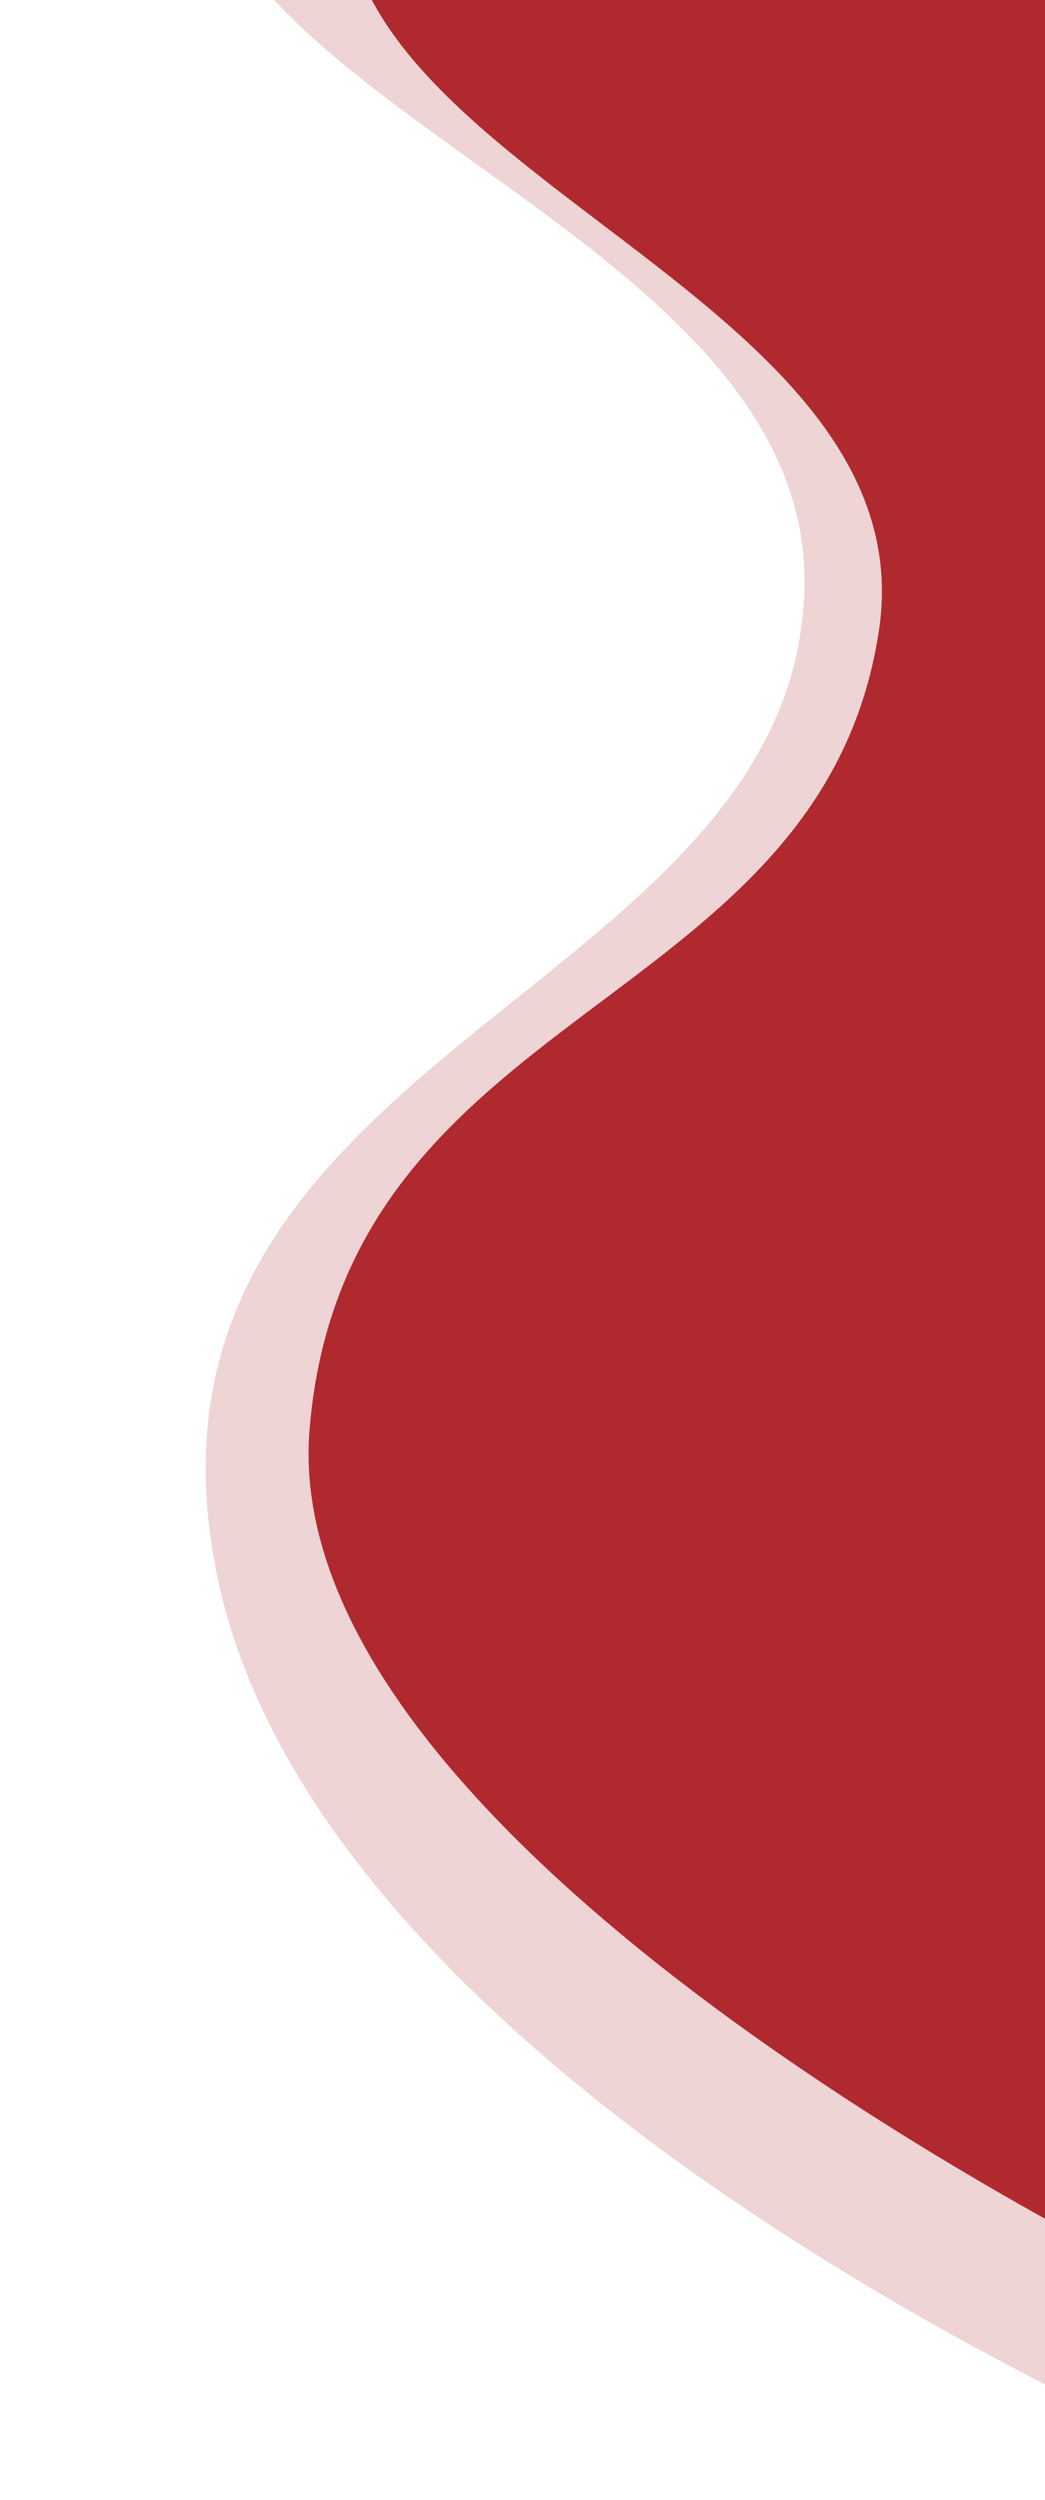
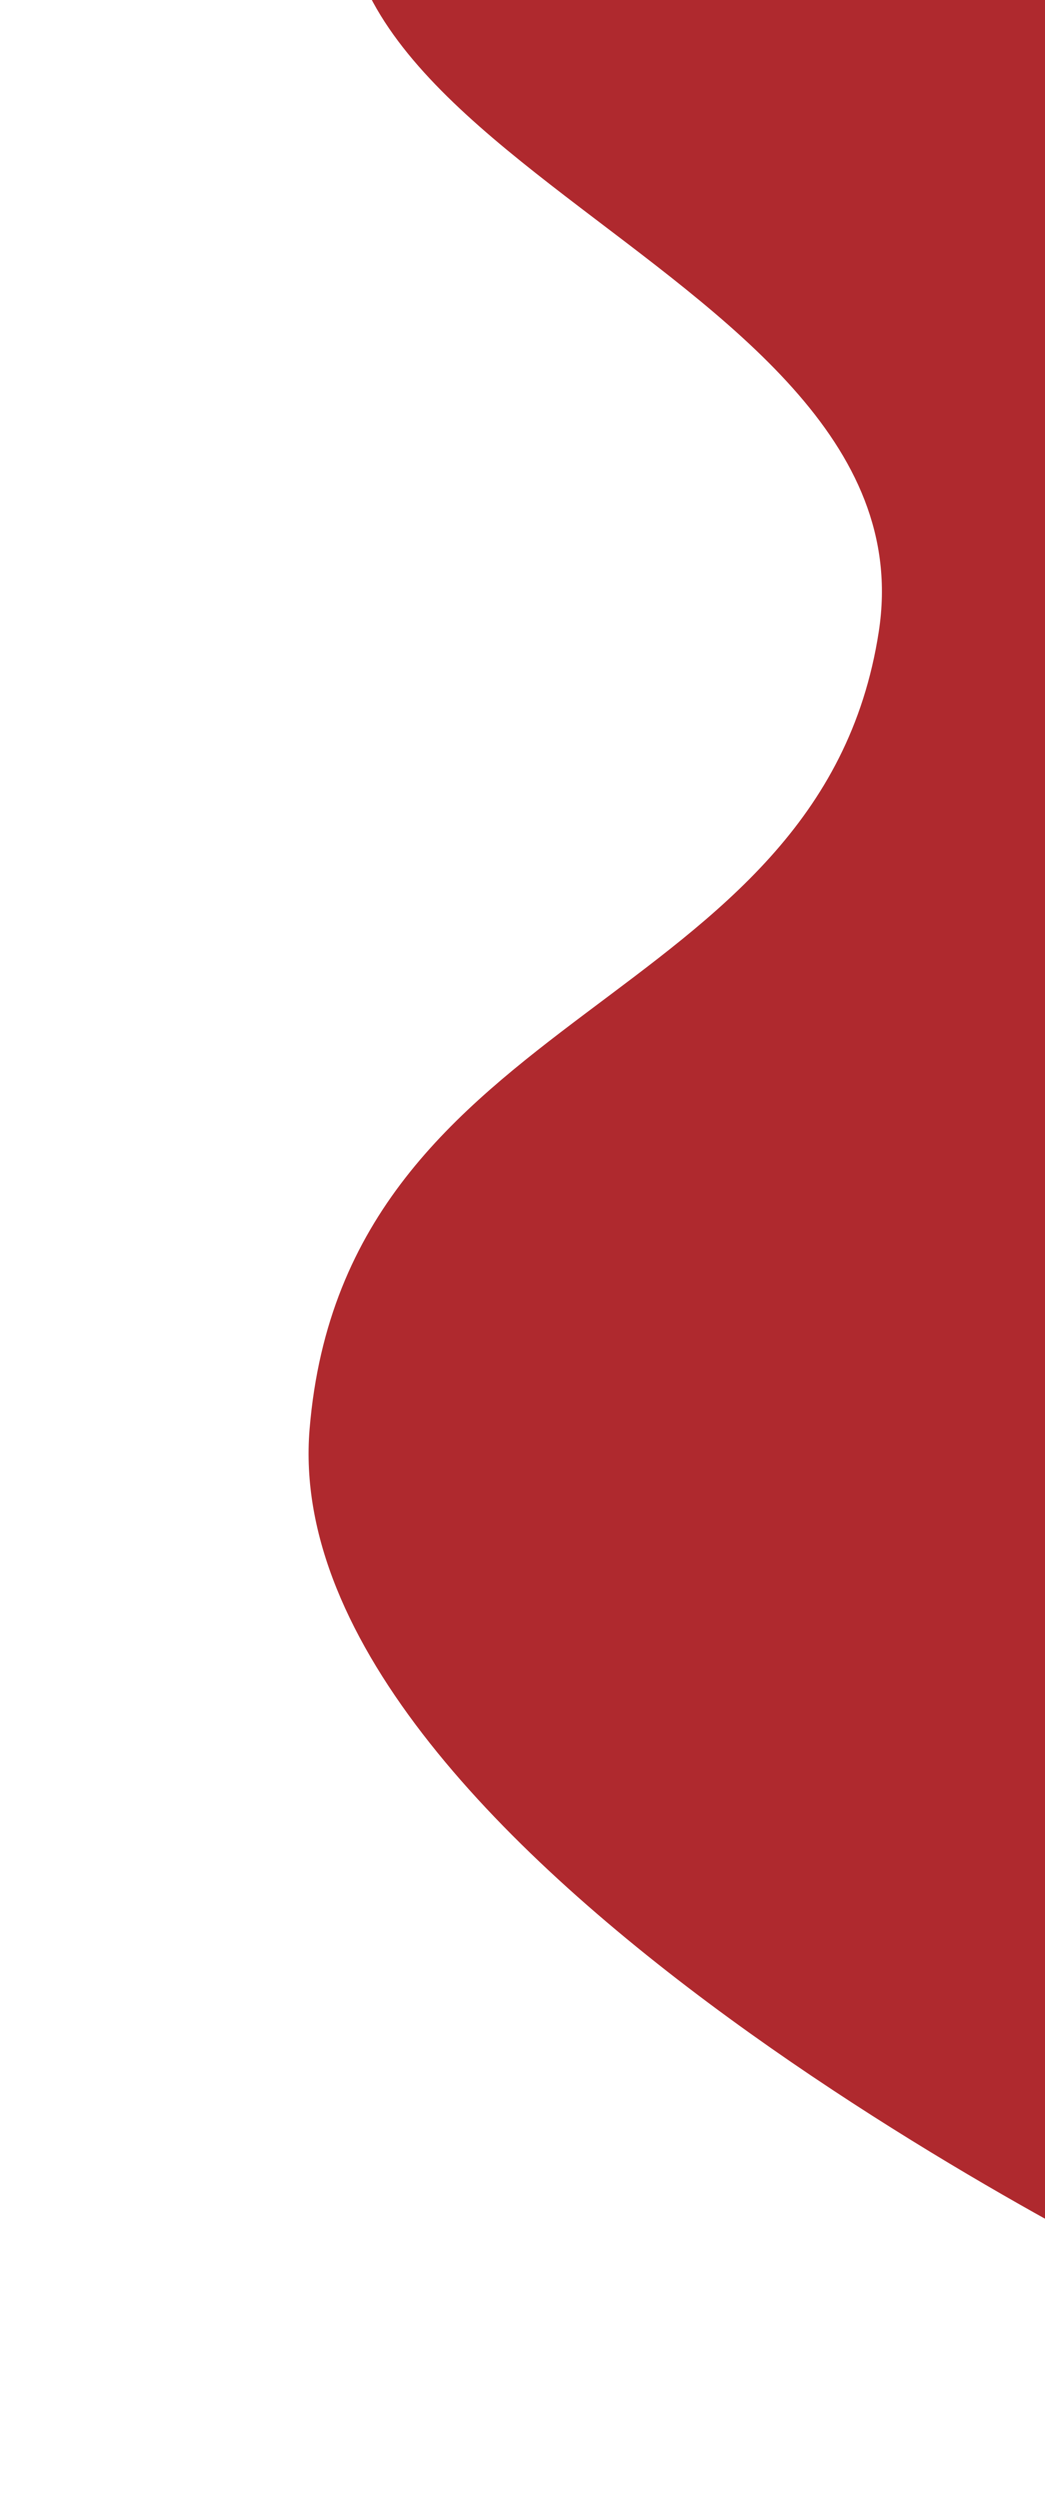
<svg xmlns="http://www.w3.org/2000/svg" width="375" height="897" viewBox="0 0 375 897">
  <defs>
    <clipPath id="clip-path">
      <rect id="Rectángulo_179" data-name="Rectángulo 179" width="375" height="897" transform="translate(1559 -0.166)" fill="#fff" stroke="#707070" stroke-width="1" />
    </clipPath>
    <filter id="Trazado_7" x="92.734" y="-156.997" width="1039.266" height="995.624" filterUnits="userSpaceOnUse">
      <feOffset dy="8" input="SourceAlpha" />
      <feGaussianBlur stdDeviation="6" result="blur" />
      <feFlood flood-opacity="0.161" />
      <feComposite operator="in" in2="blur" />
      <feComposite in="SourceGraphic" />
    </filter>
  </defs>
  <g id="Enmascarar_grupo_11" data-name="Enmascarar grupo 11" transform="translate(-1559 0.166)" clip-path="url(#clip-path)">
    <g id="Grupo_37" data-name="Grupo 37" transform="translate(-33 73.463)">
-       <path id="Trazado_8" data-name="Trazado 8" d="M-213.309,557.543s870.537,192.689,959.771,52.463S539.025,431.486,544.055,285.652,793.41,120.252,754.742-67.566,395.407-386.937,395.407-386.937L-247.3-296.564Z" transform="translate(2424.697 424.293) rotate(180)" fill="#efd4d5" />
      <g transform="matrix(1, 0, 0, 1, 1592, -73.63)" filter="url(#Trazado_7)">
        <path id="Trazado_7-2" data-name="Trazado 7" d="M-213.309,557.543s849.426,195.023,938.66,54.8-195.07-177.8-174.01-314.873S742.877,164.506,755.6,11.338,445-296.564,445-296.564H-247.3Z" transform="translate(866.7 516.06) rotate(180)" fill="#af292e" />
      </g>
    </g>
  </g>
</svg>